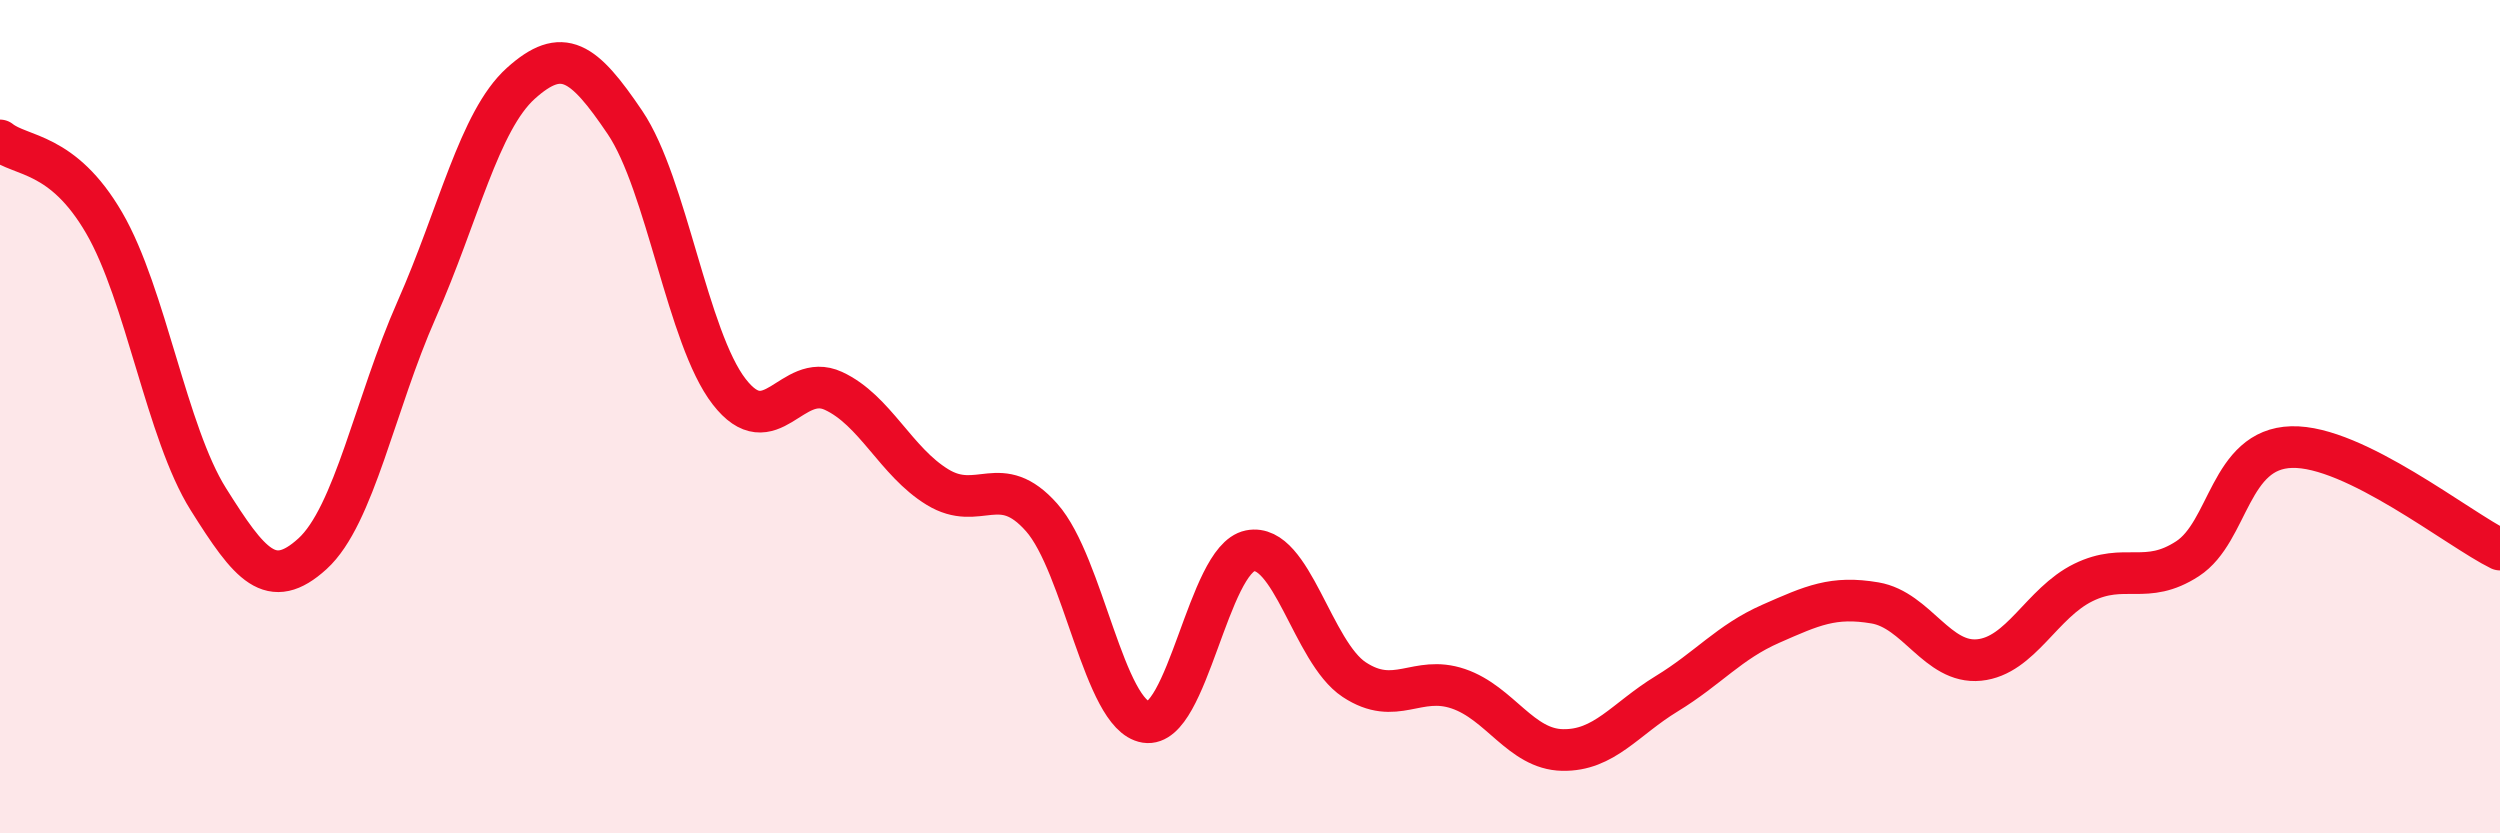
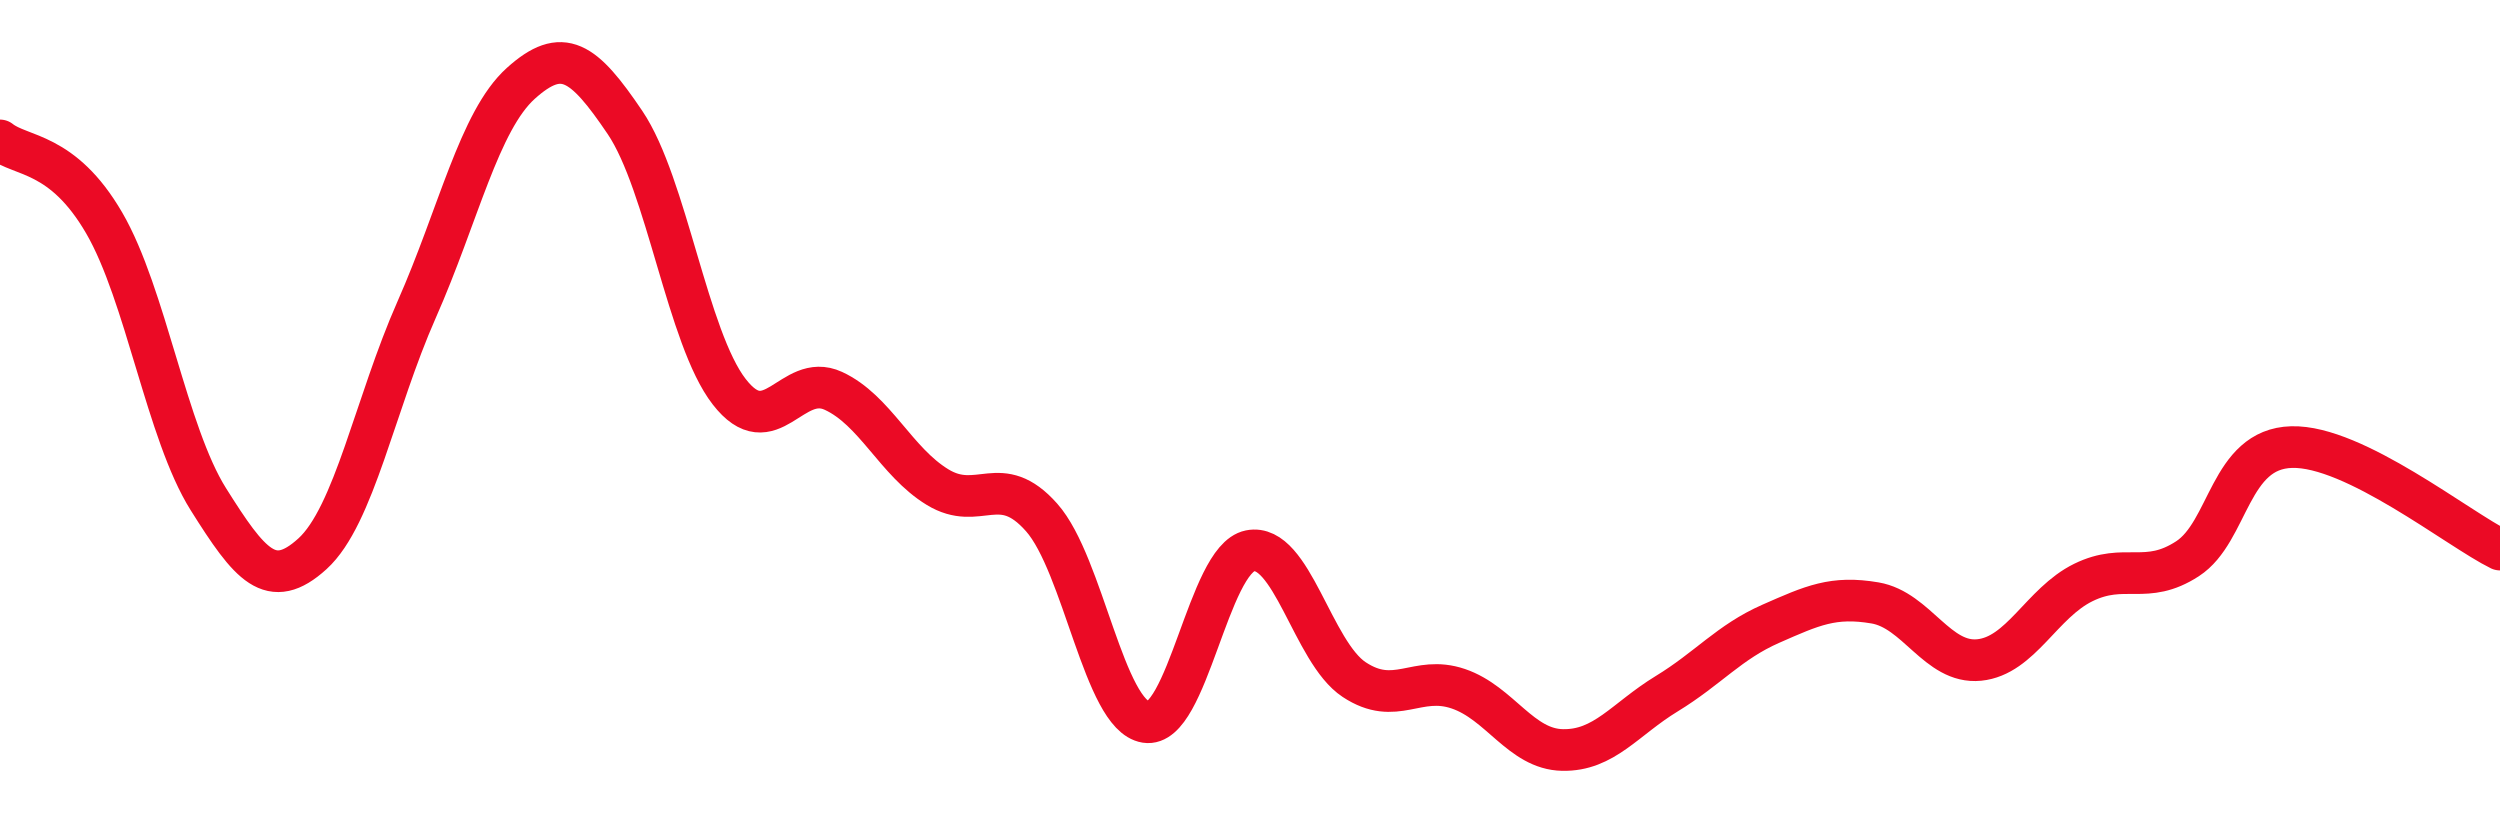
<svg xmlns="http://www.w3.org/2000/svg" width="60" height="20" viewBox="0 0 60 20">
-   <path d="M 0,3.37 C 0.5,3.77 1.5,3.63 2.5,5.35 C 3.5,7.07 4,10.39 5,11.98 C 6,13.57 6.5,14.2 7.5,13.29 C 8.5,12.38 9,9.69 10,7.43 C 11,5.17 11.5,2.9 12.5,2 C 13.5,1.1 14,1.46 15,2.94 C 16,4.42 16.5,8.11 17.5,9.4 C 18.5,10.69 19,8.92 20,9.38 C 21,9.84 21.5,11.08 22.5,11.69 C 23.5,12.3 24,11.29 25,12.42 C 26,13.55 26.5,17.17 27.5,17.33 C 28.5,17.49 29,13.42 30,13.22 C 31,13.02 31.5,15.65 32.5,16.31 C 33.5,16.97 34,16.19 35,16.53 C 36,16.87 36.5,17.98 37.5,18 C 38.5,18.02 39,17.26 40,16.65 C 41,16.04 41.5,15.41 42.5,14.97 C 43.5,14.53 44,14.3 45,14.47 C 46,14.64 46.5,15.94 47.5,15.84 C 48.5,15.74 49,14.47 50,13.98 C 51,13.49 51.5,14.06 52.5,13.41 C 53.5,12.76 53.5,10.77 55,10.73 C 56.5,10.69 59,12.7 60,13.19L60 20L0 20Z" fill="#EB0A25" opacity="0.1" stroke-linecap="round" stroke-linejoin="round" />
  <path d="M 0,3.37 C 0.5,3.77 1.5,3.63 2.5,5.35 C 3.5,7.07 4,10.39 5,11.98 C 6,13.57 6.5,14.2 7.5,13.29 C 8.5,12.38 9,9.69 10,7.43 C 11,5.17 11.5,2.9 12.5,2 C 13.5,1.1 14,1.46 15,2.94 C 16,4.42 16.5,8.11 17.5,9.4 C 18.5,10.69 19,8.92 20,9.38 C 21,9.84 21.5,11.08 22.5,11.69 C 23.5,12.3 24,11.29 25,12.42 C 26,13.55 26.5,17.17 27.5,17.33 C 28.5,17.49 29,13.42 30,13.22 C 31,13.02 31.5,15.65 32.5,16.31 C 33.5,16.97 34,16.19 35,16.53 C 36,16.87 36.5,17.98 37.5,18 C 38.5,18.02 39,17.26 40,16.65 C 41,16.04 41.5,15.41 42.5,14.97 C 43.5,14.53 44,14.3 45,14.47 C 46,14.64 46.5,15.94 47.5,15.84 C 48.5,15.74 49,14.47 50,13.98 C 51,13.49 51.5,14.06 52.5,13.41 C 53.5,12.76 53.5,10.77 55,10.73 C 56.5,10.69 59,12.7 60,13.19" stroke="#EB0A25" stroke-width="1" fill="none" stroke-linecap="round" stroke-linejoin="round" />
</svg>